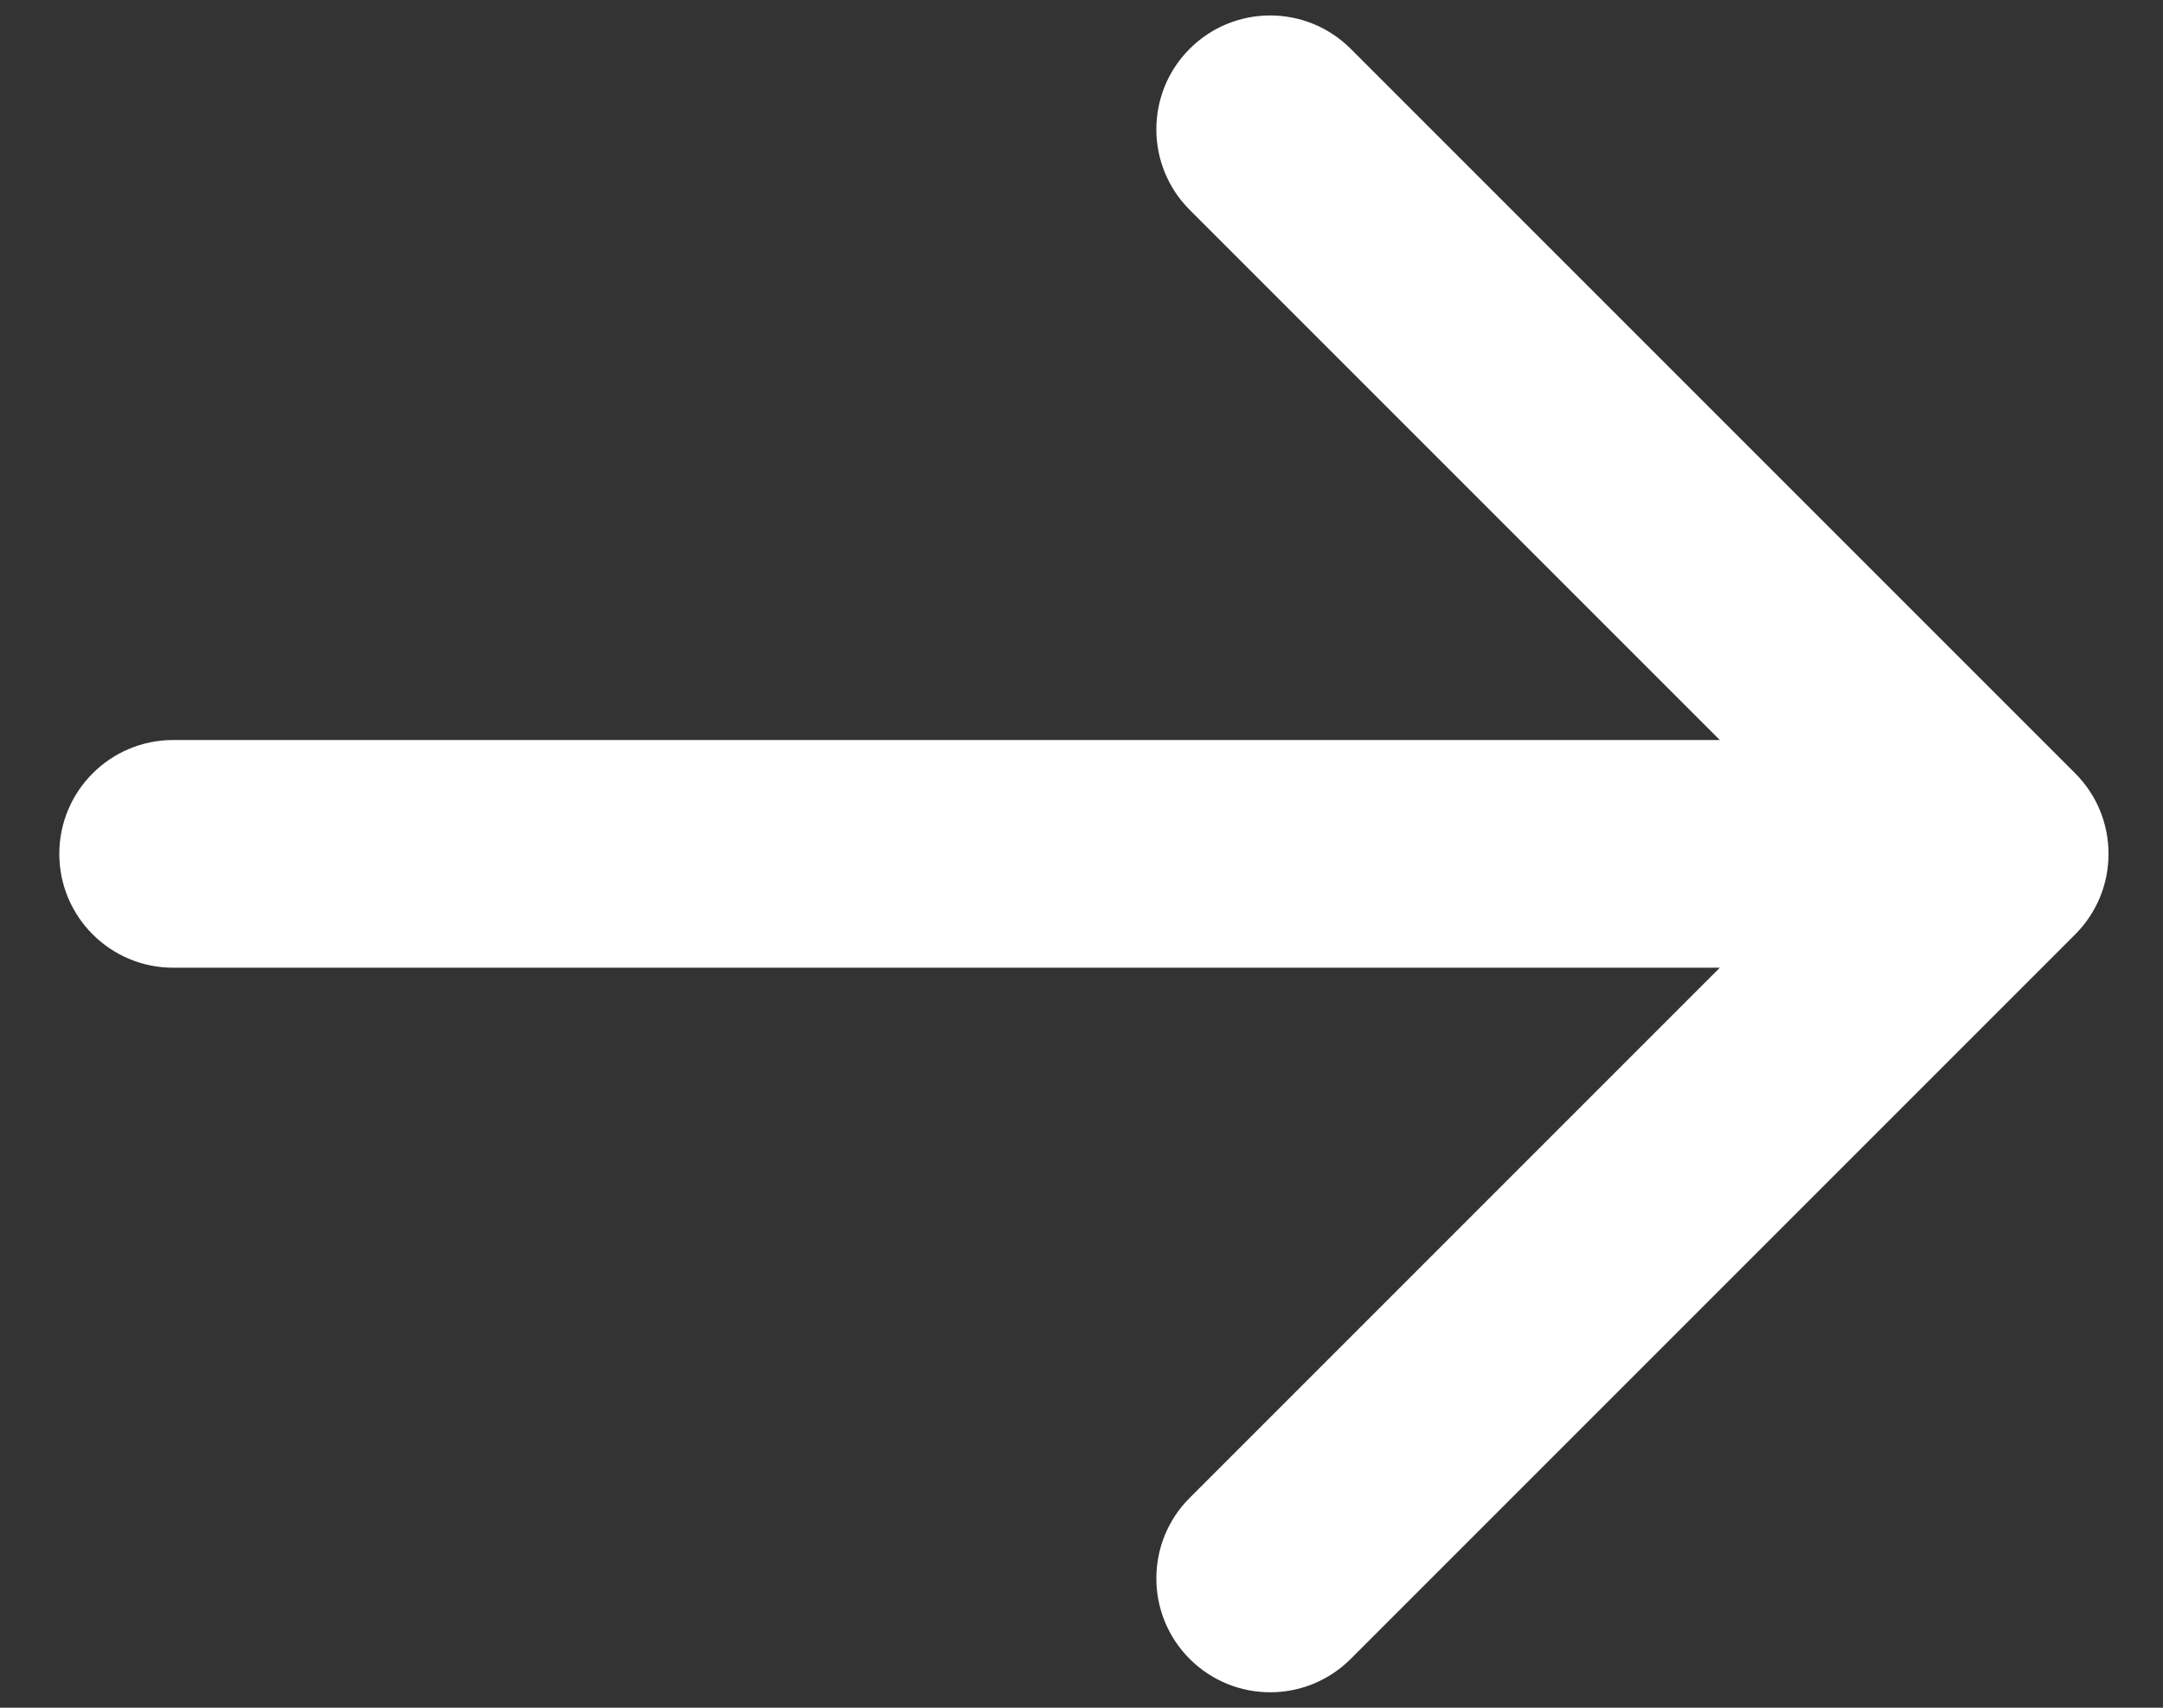
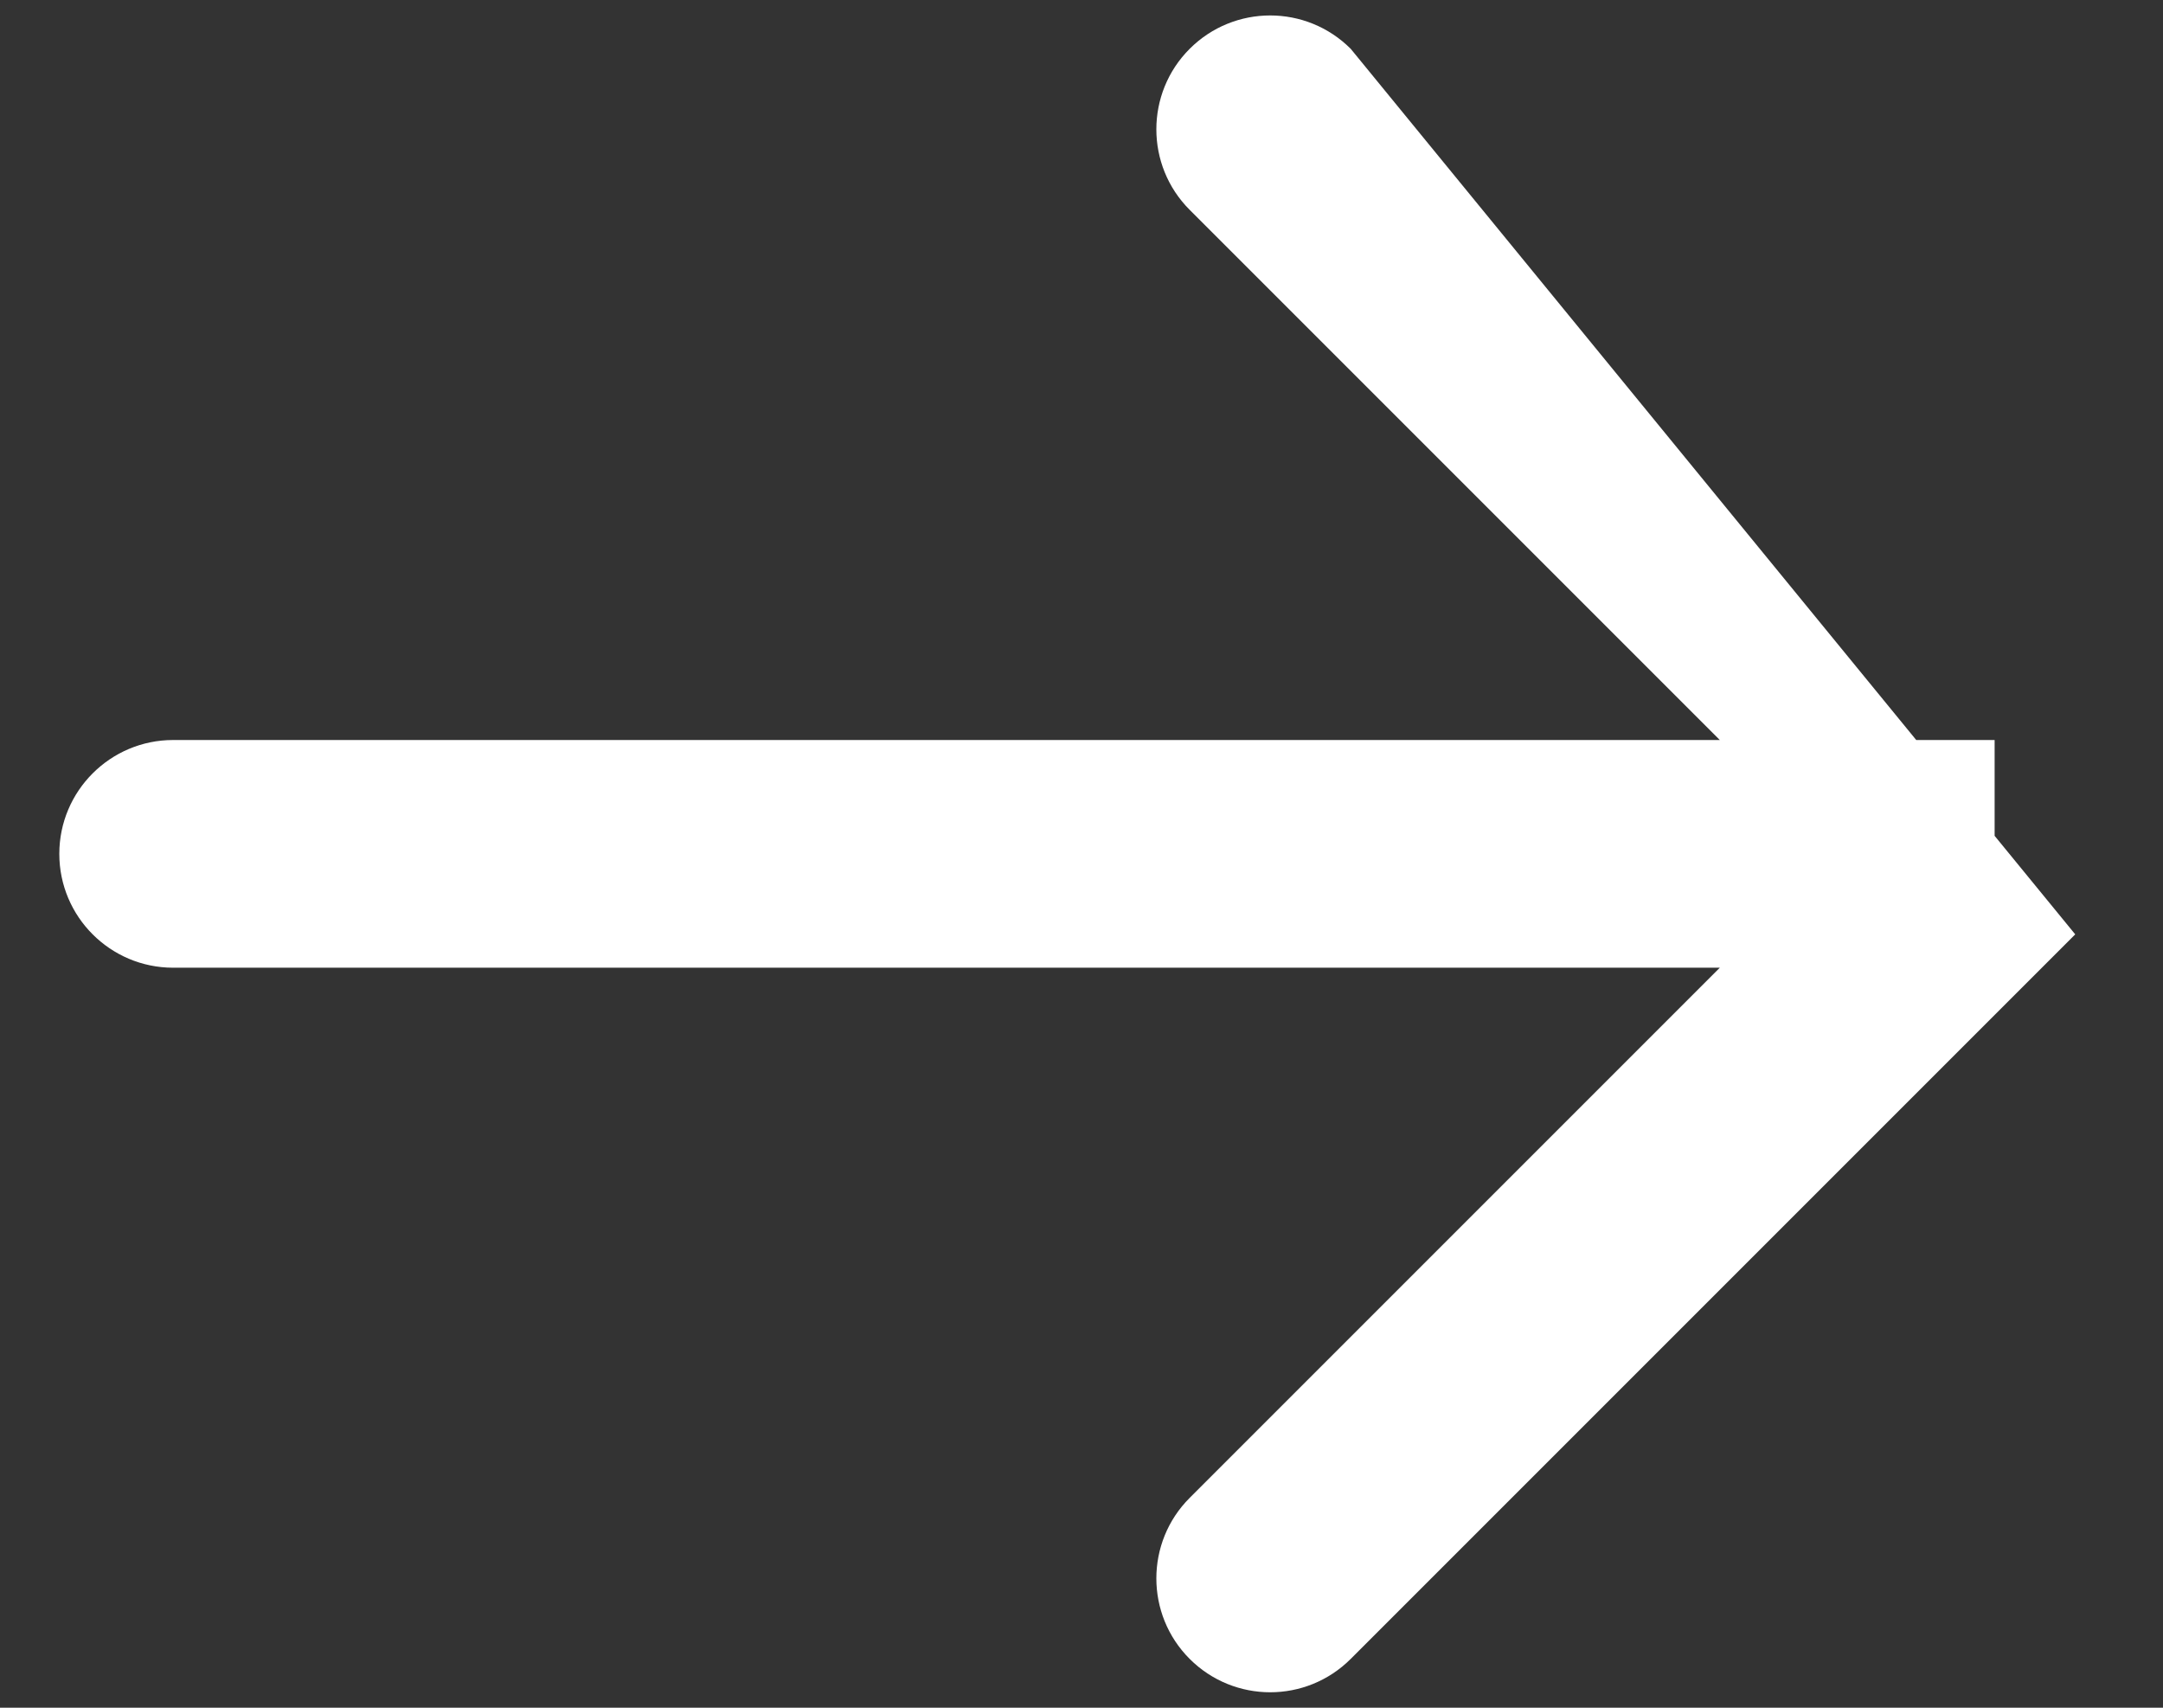
<svg xmlns="http://www.w3.org/2000/svg" width="19" height="15" viewBox="0 0 19 15" fill="none">
  <rect x="0" y="0" width="19" height="15" fill="#333333" stroke="none" />
-   <path d="M1.521 6.5C0.969 6.5 0.521 6.948 0.521 7.5C0.521 8.052 0.969 8.5 1.521 8.5V6.5ZM18.229 8.207C18.619 7.817 18.619 7.183 18.229 6.793L11.865 0.429C11.474 0.038 10.841 0.038 10.45 0.429C10.06 0.819 10.06 1.453 10.45 1.843L16.107 7.5L10.45 13.157C10.06 13.547 10.06 14.181 10.45 14.571C10.841 14.962 11.474 14.962 11.865 14.571L18.229 8.207ZM1.521 8.5H17.521V6.5H1.521V8.5Z" fill="white" />
+   <path d="M1.521 6.5C0.969 6.5 0.521 6.948 0.521 7.5C0.521 8.052 0.969 8.5 1.521 8.5V6.5ZM18.229 8.207L11.865 0.429C11.474 0.038 10.841 0.038 10.45 0.429C10.06 0.819 10.06 1.453 10.45 1.843L16.107 7.5L10.45 13.157C10.06 13.547 10.06 14.181 10.45 14.571C10.841 14.962 11.474 14.962 11.865 14.571L18.229 8.207ZM1.521 8.5H17.521V6.5H1.521V8.5Z" fill="white" />
</svg>